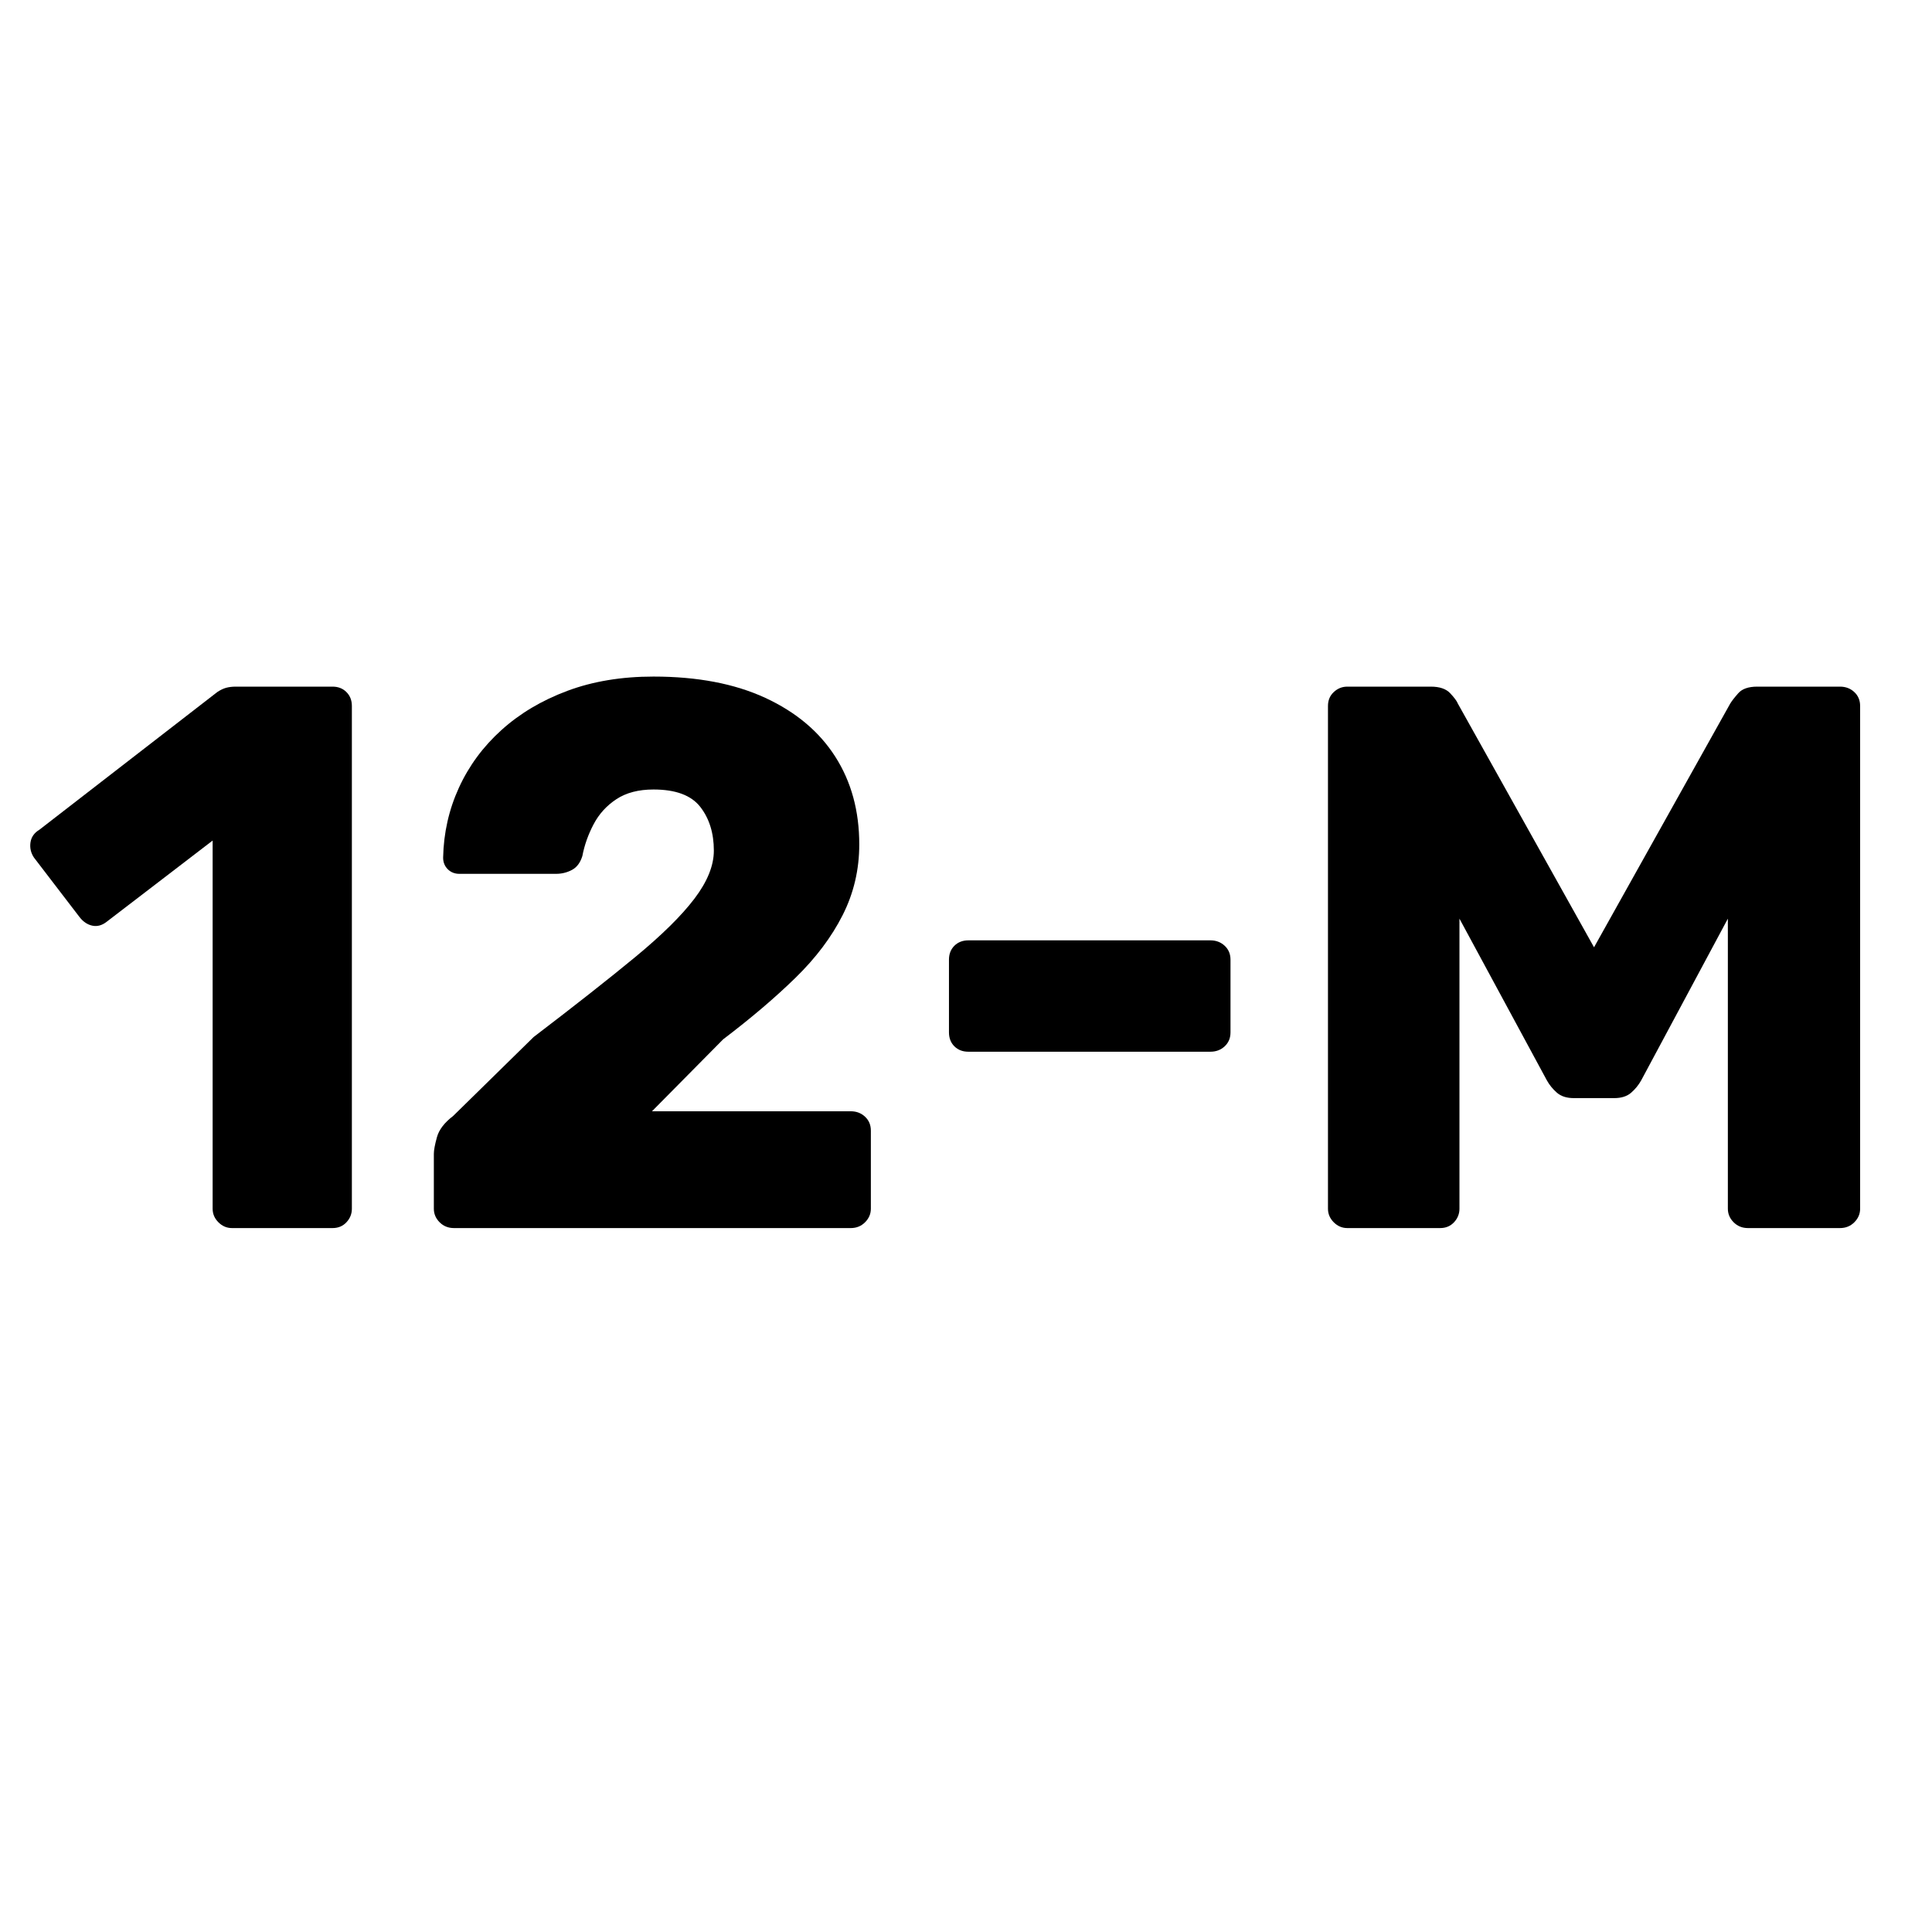
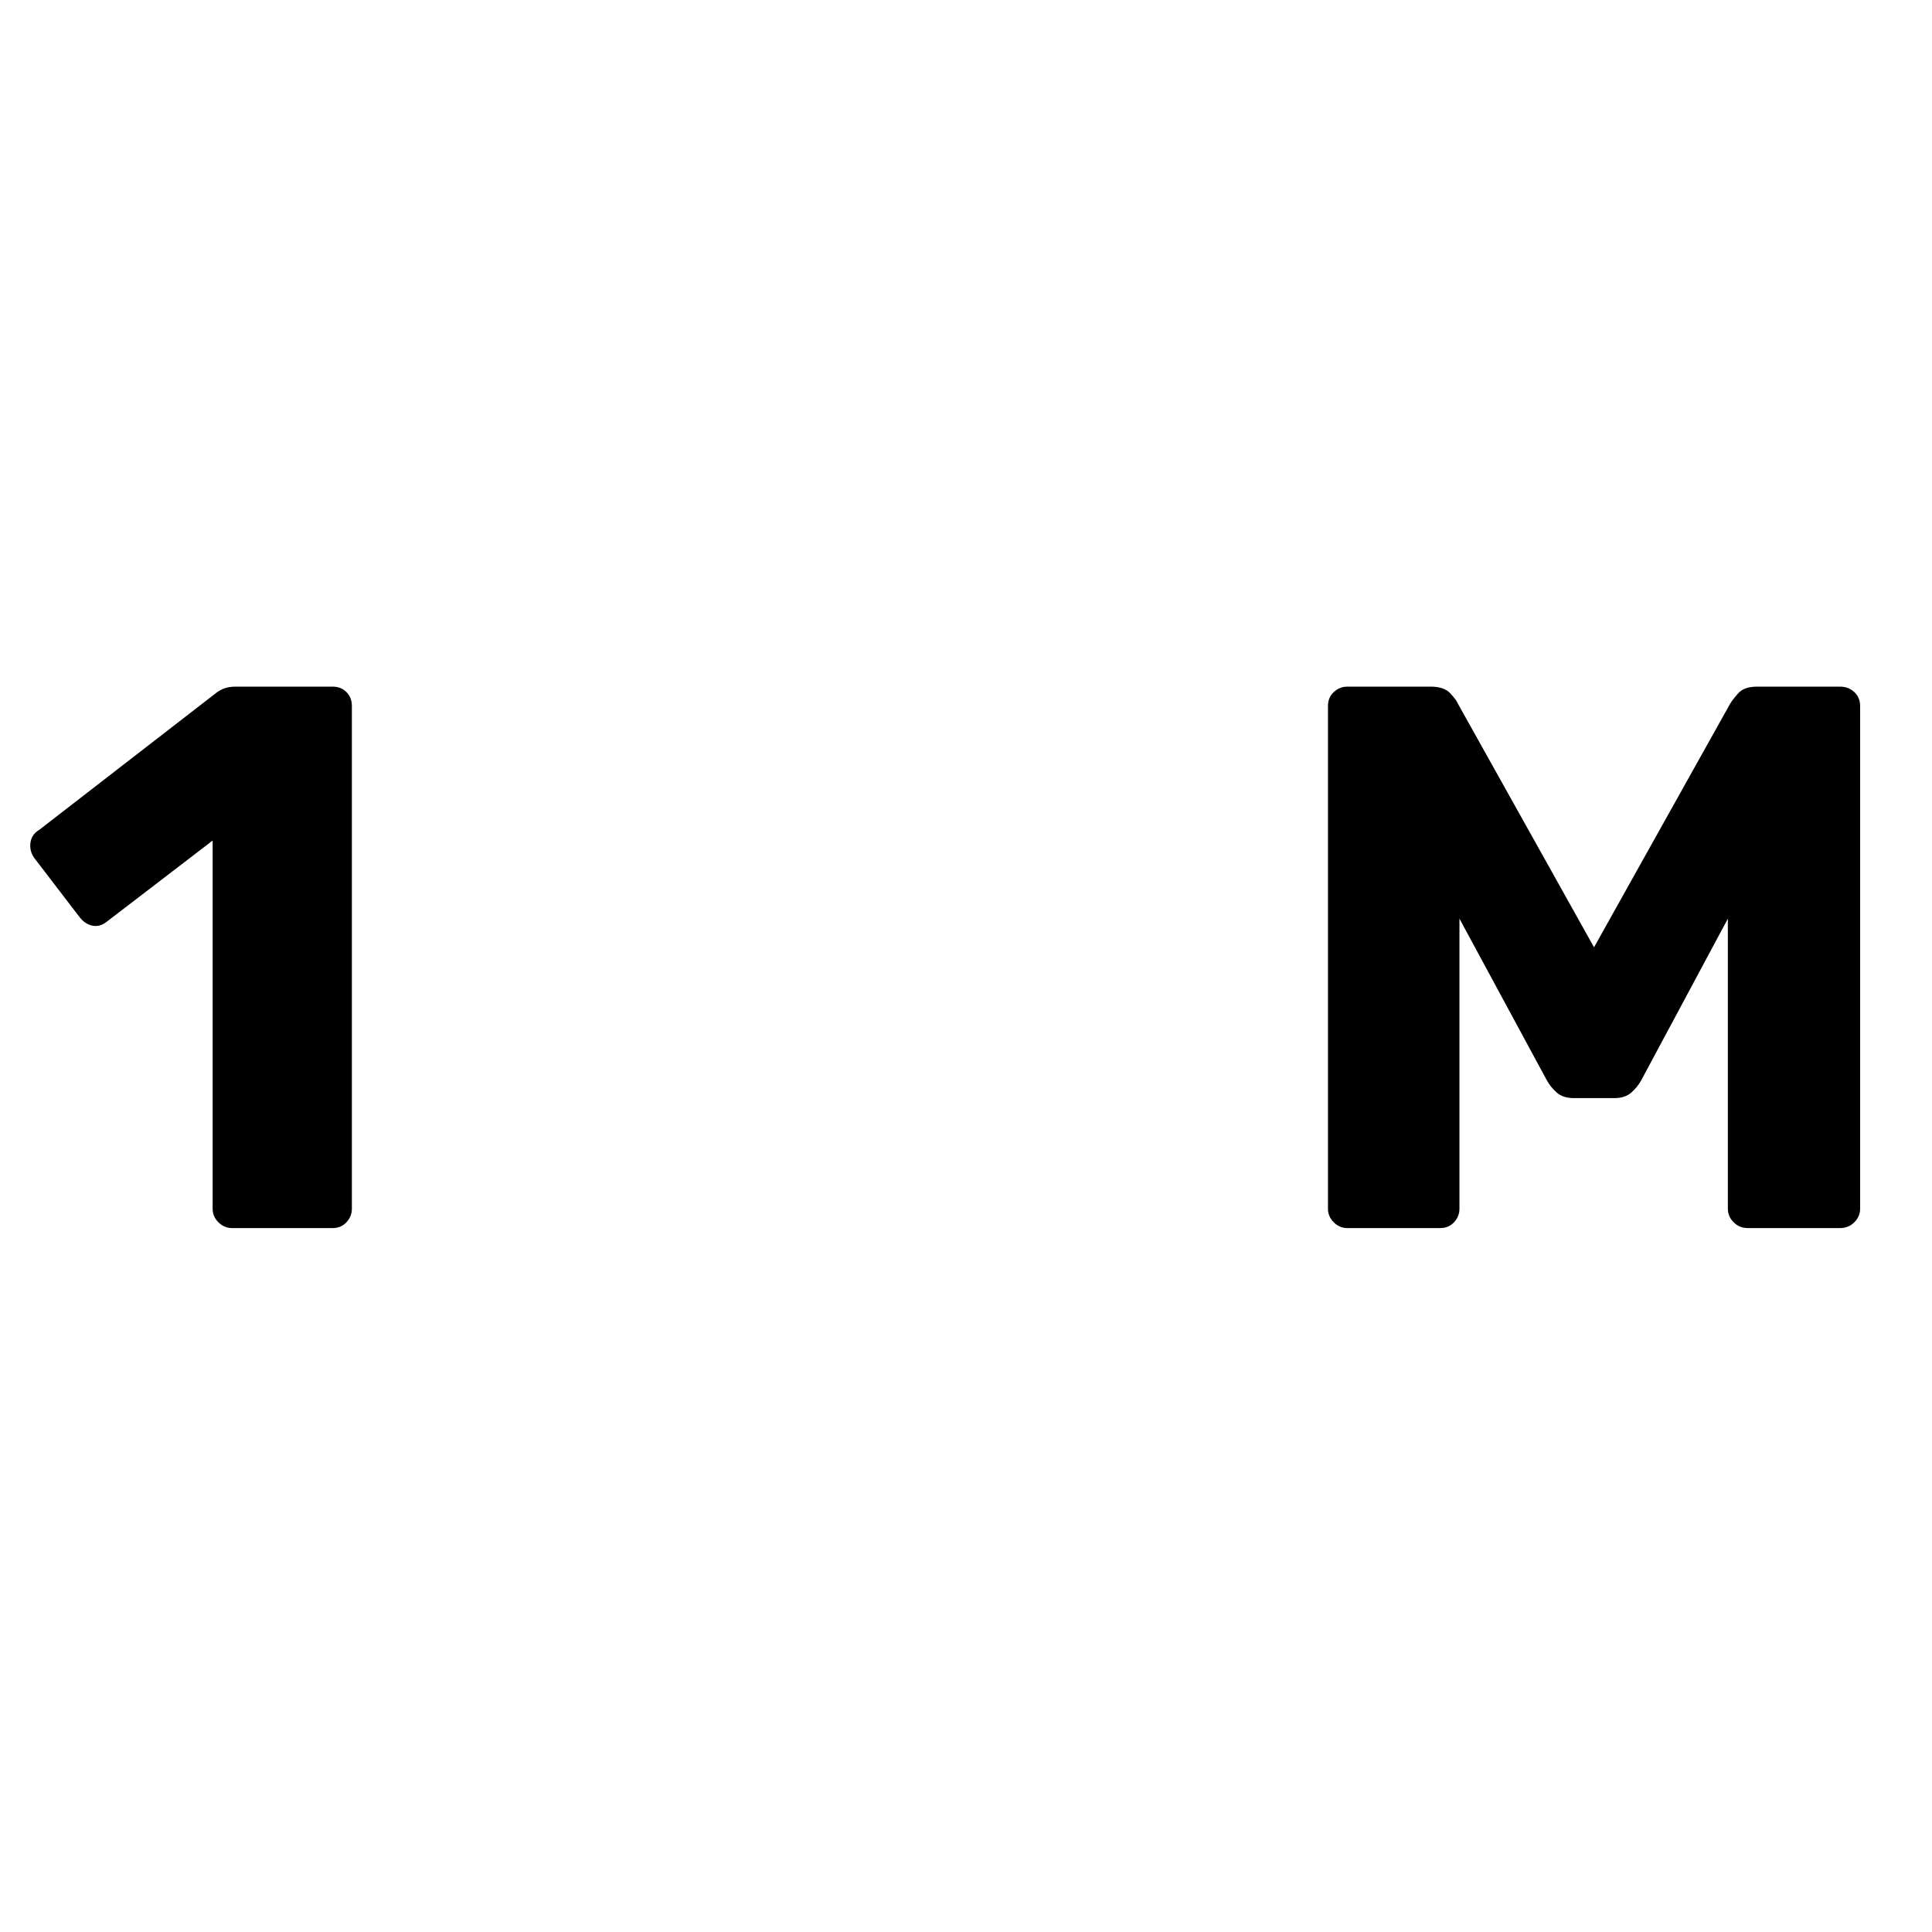
<svg xmlns="http://www.w3.org/2000/svg" width="1080" zoomAndPan="magnify" viewBox="0 0 810 810" height="1080" preserveAspectRatio="xMidYMid meet" version="1.0">
  <defs>
    <g />
  </defs>
  <g fill="#000000" fill-opacity="1">
    <g transform="translate(7.43, 514.875)">
      <g>
        <path d="M 89.828 0 C 87.66 0 85.766 -0.805 84.141 -2.422 C 82.523 -4.047 81.719 -5.941 81.719 -8.109 L 81.719 -162.469 L 37.297 -128.422 C 35.348 -126.898 33.348 -126.352 31.297 -126.781 C 29.242 -127.219 27.457 -128.41 25.938 -130.359 L 6.812 -155.328 C 5.508 -157.273 5.02 -159.383 5.344 -161.656 C 5.676 -163.926 6.922 -165.707 9.078 -167 L 83.672 -224.734 C 84.961 -225.598 86.203 -226.191 87.391 -226.516 C 88.578 -226.836 89.93 -227 91.453 -227 L 131.984 -227 C 134.359 -227 136.301 -226.238 137.812 -224.719 C 139.332 -223.207 140.094 -221.266 140.094 -218.891 L 140.094 -8.109 C 140.094 -5.941 139.332 -4.047 137.812 -2.422 C 136.301 -0.805 134.359 0 131.984 0 Z M 89.828 0 " />
      </g>
    </g>
  </g>
  <g fill="#000000" fill-opacity="1">
    <g transform="translate(168.595, 514.875)">
      <g>
-         <path d="M 21.734 0 C 19.348 0 17.344 -0.805 15.719 -2.422 C 14.102 -4.047 13.297 -5.941 13.297 -8.109 L 13.297 -31.125 C 13.297 -32.645 13.727 -34.973 14.594 -38.109 C 15.457 -41.242 17.727 -44.211 21.406 -47.016 L 55.125 -80.094 C 72.414 -93.281 86.629 -104.469 97.766 -113.656 C 108.898 -122.844 117.172 -131.004 122.578 -138.141 C 127.984 -145.273 130.688 -151.977 130.688 -158.25 C 130.688 -165.602 128.789 -171.711 125 -176.578 C 121.219 -181.441 114.68 -183.875 105.391 -183.875 C 99.117 -183.875 93.93 -182.52 89.828 -179.812 C 85.723 -177.113 82.535 -173.602 80.266 -169.281 C 77.992 -164.957 76.426 -160.523 75.562 -155.984 C 74.695 -153.172 73.234 -151.223 71.172 -150.141 C 69.117 -149.055 66.906 -148.516 64.531 -148.516 L 24 -148.516 C 22.051 -148.516 20.426 -149.16 19.125 -150.453 C 17.832 -151.754 17.188 -153.379 17.188 -155.328 C 17.406 -165.703 19.617 -175.484 23.828 -184.672 C 28.047 -193.859 33.992 -201.91 41.672 -208.828 C 49.348 -215.754 58.535 -221.219 69.234 -225.219 C 79.93 -229.219 91.984 -231.219 105.391 -231.219 C 123.766 -231.219 139.383 -228.242 152.25 -222.297 C 165.113 -216.348 174.895 -208.129 181.594 -197.641 C 188.301 -187.16 191.656 -174.895 191.656 -160.844 C 191.656 -150.25 189.328 -140.359 184.672 -131.172 C 180.023 -121.984 173.43 -113.227 164.891 -104.906 C 156.359 -96.582 146.254 -87.988 134.578 -79.125 L 104.75 -48.969 L 188.078 -48.969 C 190.461 -48.969 192.461 -48.207 194.078 -46.688 C 195.703 -45.176 196.516 -43.234 196.516 -40.859 L 196.516 -8.109 C 196.516 -5.941 195.703 -4.047 194.078 -2.422 C 192.461 -0.805 190.461 0 188.078 0 Z M 21.734 0 " />
-       </g>
+         </g>
    </g>
  </g>
  <g fill="#000000" fill-opacity="1">
    <g transform="translate(379.375, 514.875)">
      <g>
-         <path d="M 26.594 -73.938 C 24.219 -73.938 22.27 -74.691 20.75 -76.203 C 19.238 -77.711 18.484 -79.66 18.484 -82.047 L 18.484 -112.531 C 18.484 -114.906 19.238 -116.848 20.75 -118.359 C 22.27 -119.867 24.219 -120.625 26.594 -120.625 L 128.094 -120.625 C 130.469 -120.625 132.461 -119.867 134.078 -118.359 C 135.703 -116.848 136.516 -114.906 136.516 -112.531 L 136.516 -82.047 C 136.516 -79.66 135.703 -77.711 134.078 -76.203 C 132.461 -74.691 130.469 -73.938 128.094 -73.938 Z M 26.594 -73.938 " />
-       </g>
+         </g>
    </g>
  </g>
  <g fill="#000000" fill-opacity="1">
    <g transform="translate(534.055, 514.875)">
      <g>
        <path d="M 30.812 0 C 28.645 0 26.75 -0.805 25.125 -2.422 C 23.508 -4.047 22.703 -5.941 22.703 -8.109 L 22.703 -218.891 C 22.703 -221.266 23.508 -223.207 25.125 -224.719 C 26.75 -226.238 28.645 -227 30.812 -227 L 65.828 -227 C 69.504 -227 72.207 -226.078 73.938 -224.234 C 75.664 -222.398 76.742 -220.941 77.172 -219.859 L 134.25 -117.719 L 191.328 -219.859 C 191.973 -220.941 193.102 -222.398 194.719 -224.234 C 196.344 -226.078 198.992 -227 202.672 -227 L 237.375 -227 C 239.75 -227 241.75 -226.238 243.375 -224.719 C 245 -223.207 245.812 -221.266 245.812 -218.891 L 245.812 -8.109 C 245.812 -5.941 245 -4.047 243.375 -2.422 C 241.75 -0.805 239.75 0 237.375 0 L 198.781 0 C 196.406 0 194.406 -0.805 192.781 -2.422 C 191.164 -4.047 190.359 -5.941 190.359 -8.109 L 190.359 -129.719 L 154.031 -61.938 C 152.945 -59.988 151.539 -58.258 149.812 -56.75 C 148.082 -55.238 145.707 -54.484 142.688 -54.484 L 125.828 -54.484 C 122.797 -54.484 120.414 -55.238 118.688 -56.75 C 116.957 -58.258 115.551 -59.988 114.469 -61.938 L 77.828 -129.719 L 77.828 -8.109 C 77.828 -5.941 77.066 -4.047 75.547 -2.422 C 74.035 -0.805 72.094 0 69.719 0 Z M 30.812 0 " />
      </g>
    </g>
  </g>
</svg>